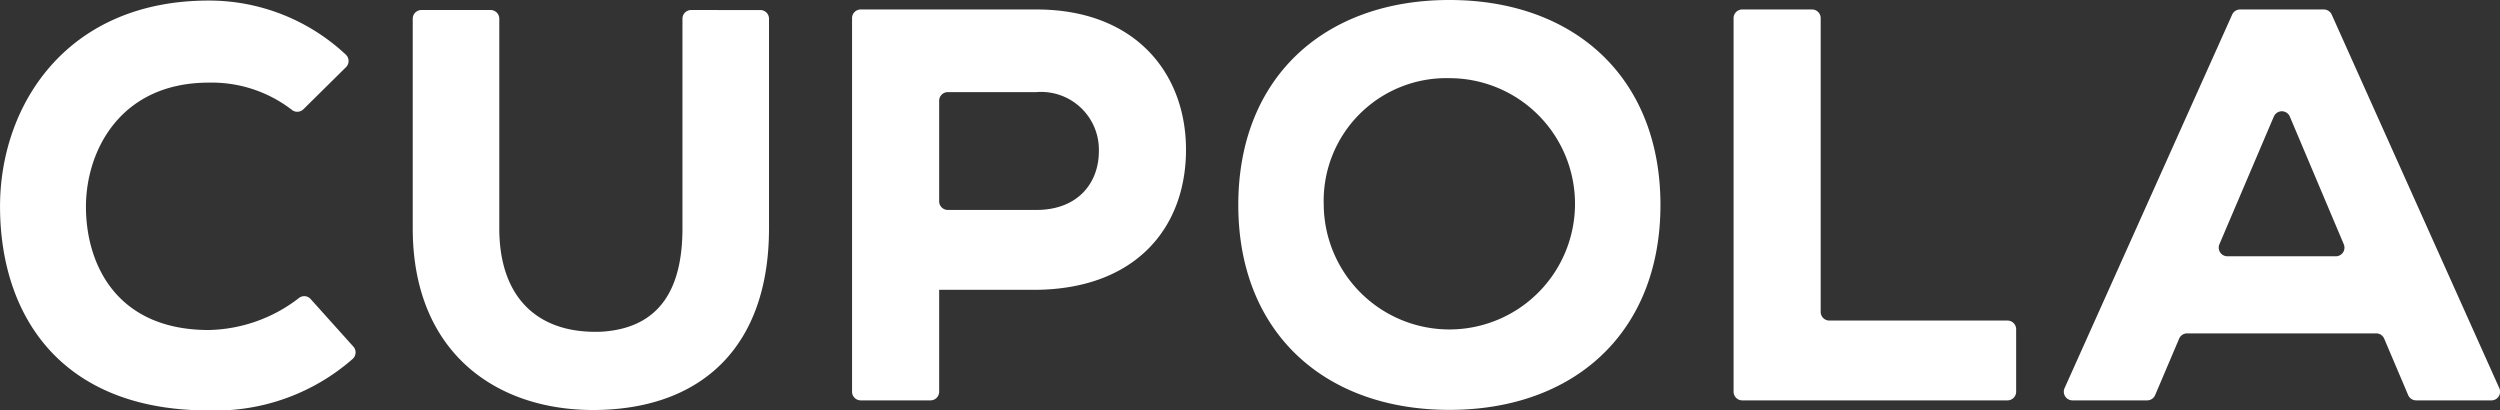
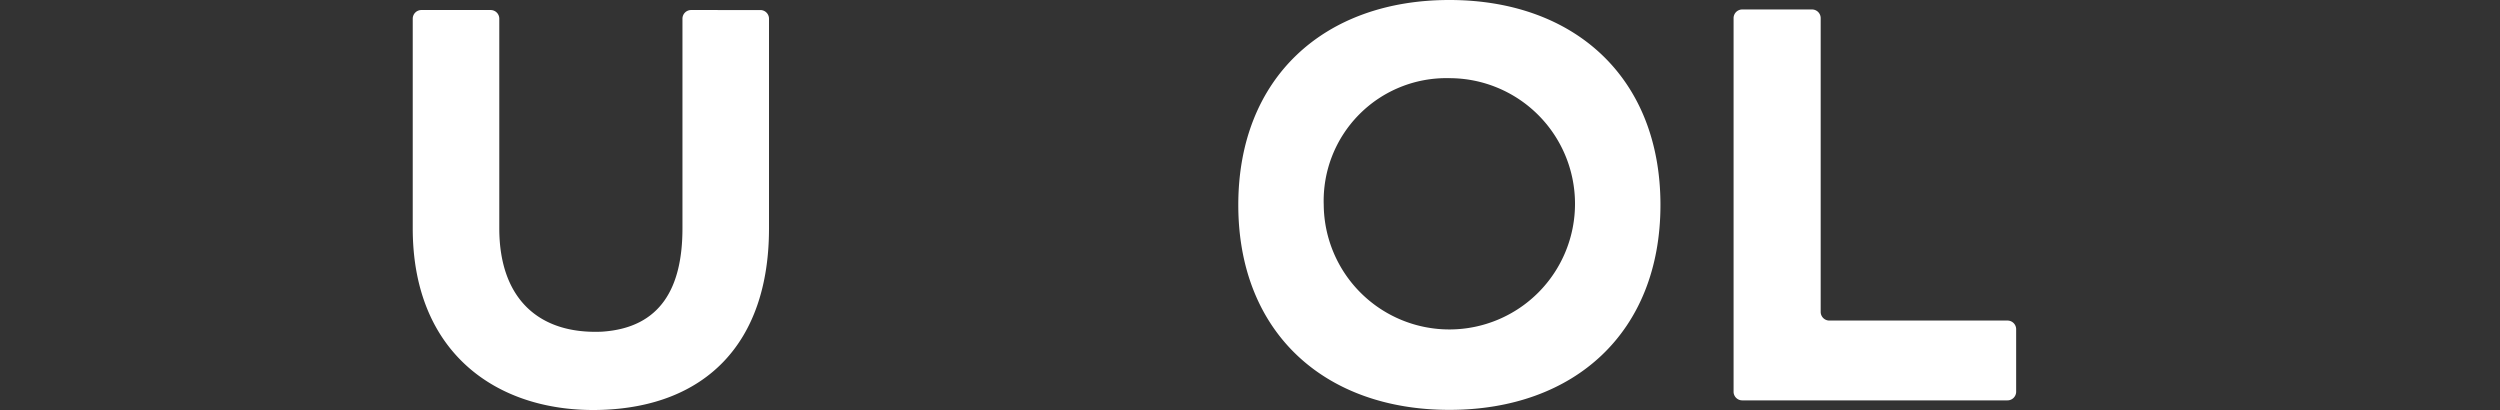
<svg xmlns="http://www.w3.org/2000/svg" width="176" height="28.894" viewBox="0 0 176 28.894">
  <rect x="0" y="0" width="176" height="28.894" fill="#333333" stroke="none" />
  <g id="Grupo_1" data-name="Grupo 1" transform="translate(0 0)">
    <g id="Grupo_31" data-name="Grupo 31" transform="translate(0)">
-       <path id="Caminho_86" data-name="Caminho 86" d="M904.8,513.69a.617.617,0,0,1-.037.864,14.659,14.659,0,0,1-10.134,3.634c-10.5,0-14.664-6.761-14.7-14.271-.04-7.115,4.6-14.585,14.7-14.585a14.094,14.094,0,0,1,9.641,3.806.611.611,0,0,1,.011.886l-3,2.966a.614.614,0,0,1-.829.02,9.235,9.235,0,0,0-5.826-1.9c-6.25,0-8.689,4.835-8.649,8.846s2.2,8.57,8.649,8.57a10.707,10.707,0,0,0,6.324-2.235.6.6,0,0,1,.834.042Z" transform="translate(-879.926 -489.293)" fill="#fff" />
      <path id="Caminho_87" data-name="Caminho 87" d="M1014.237,491.857a.61.61,0,0,1,.61.61v14.761c0,8.177-4.56,12.541-11.793,12.777-7.2.235-13.288-3.892-13.288-12.777V492.466a.61.61,0,0,1,.61-.61h4.874a.609.609,0,0,1,.609.61v14.761c0,4.915,2.751,7.47,7.233,7.273,4.167-.275,5.662-3.145,5.662-7.273V492.466a.61.61,0,0,1,.61-.61Z" transform="translate(-960.709 -491.15)" fill="#fff" />
-       <path id="Caminho_88" data-name="Caminho 88" d="M1112.8,511.445v7.174a.609.609,0,0,1-.609.609h-4.913a.61.61,0,0,1-.61-.609v-26.3a.61.61,0,0,1,.61-.61h12.366c7.035,0,10.534,4.56,10.534,9.868,0,5.5-3.539,9.789-10.534,9.868Zm0-6.232a.61.61,0,0,0,.61.609h6.233c2.946,0,4.4-1.926,4.4-4.128a4.066,4.066,0,0,0-4.4-4.167h-6.233a.61.61,0,0,0-.61.61Z" transform="translate(-1046.683 -491.042)" fill="#fff" />
      <path id="Caminho_89" data-name="Caminho 89" d="M1224.32,518.041c-8.806,0-14.859-5.465-14.859-14.428s6.053-14.427,14.859-14.427,14.861,5.463,14.861,14.427S1233.126,518.041,1224.32,518.041Zm0-23.352a8.635,8.635,0,0,0-8.844,8.924,8.845,8.845,0,1,0,8.844-8.924Z" transform="translate(-1122.285 -489.186)" fill="#fff" />
      <path id="Caminho_90" data-name="Caminho 90" d="M1347.4,492.32V513a.61.61,0,0,0,.61.609h12.541a.61.61,0,0,1,.61.61v4.4a.61.61,0,0,1-.61.609h-18.673a.61.61,0,0,1-.61-.609v-26.3a.61.61,0,0,1,.61-.61h4.913A.609.609,0,0,1,1347.4,492.32Z" transform="translate(-1219.224 -491.042)" fill="#fff" />
-       <path id="Caminho_91" data-name="Caminho 91" d="M1451.129,514.511h-13.306a.61.61,0,0,0-.561.371l-1.69,3.975a.609.609,0,0,1-.561.371h-5.26a.61.61,0,0,1-.556-.859l11.8-26.3a.611.611,0,0,1,.557-.36h5.894a.61.61,0,0,1,.556.36l11.8,26.3a.609.609,0,0,1-.556.859h-5.3a.61.61,0,0,1-.561-.371l-1.688-3.974A.61.61,0,0,0,1451.129,514.511Zm-7.2-15.268-3.832,8.994a.61.61,0,0,0,.561.848h7.632a.609.609,0,0,0,.562-.847l-3.8-8.994A.61.61,0,0,0,1443.932,499.243Z" transform="translate(-1283.85 -491.042)" fill="#fff" />
    </g>
  </g>
</svg>